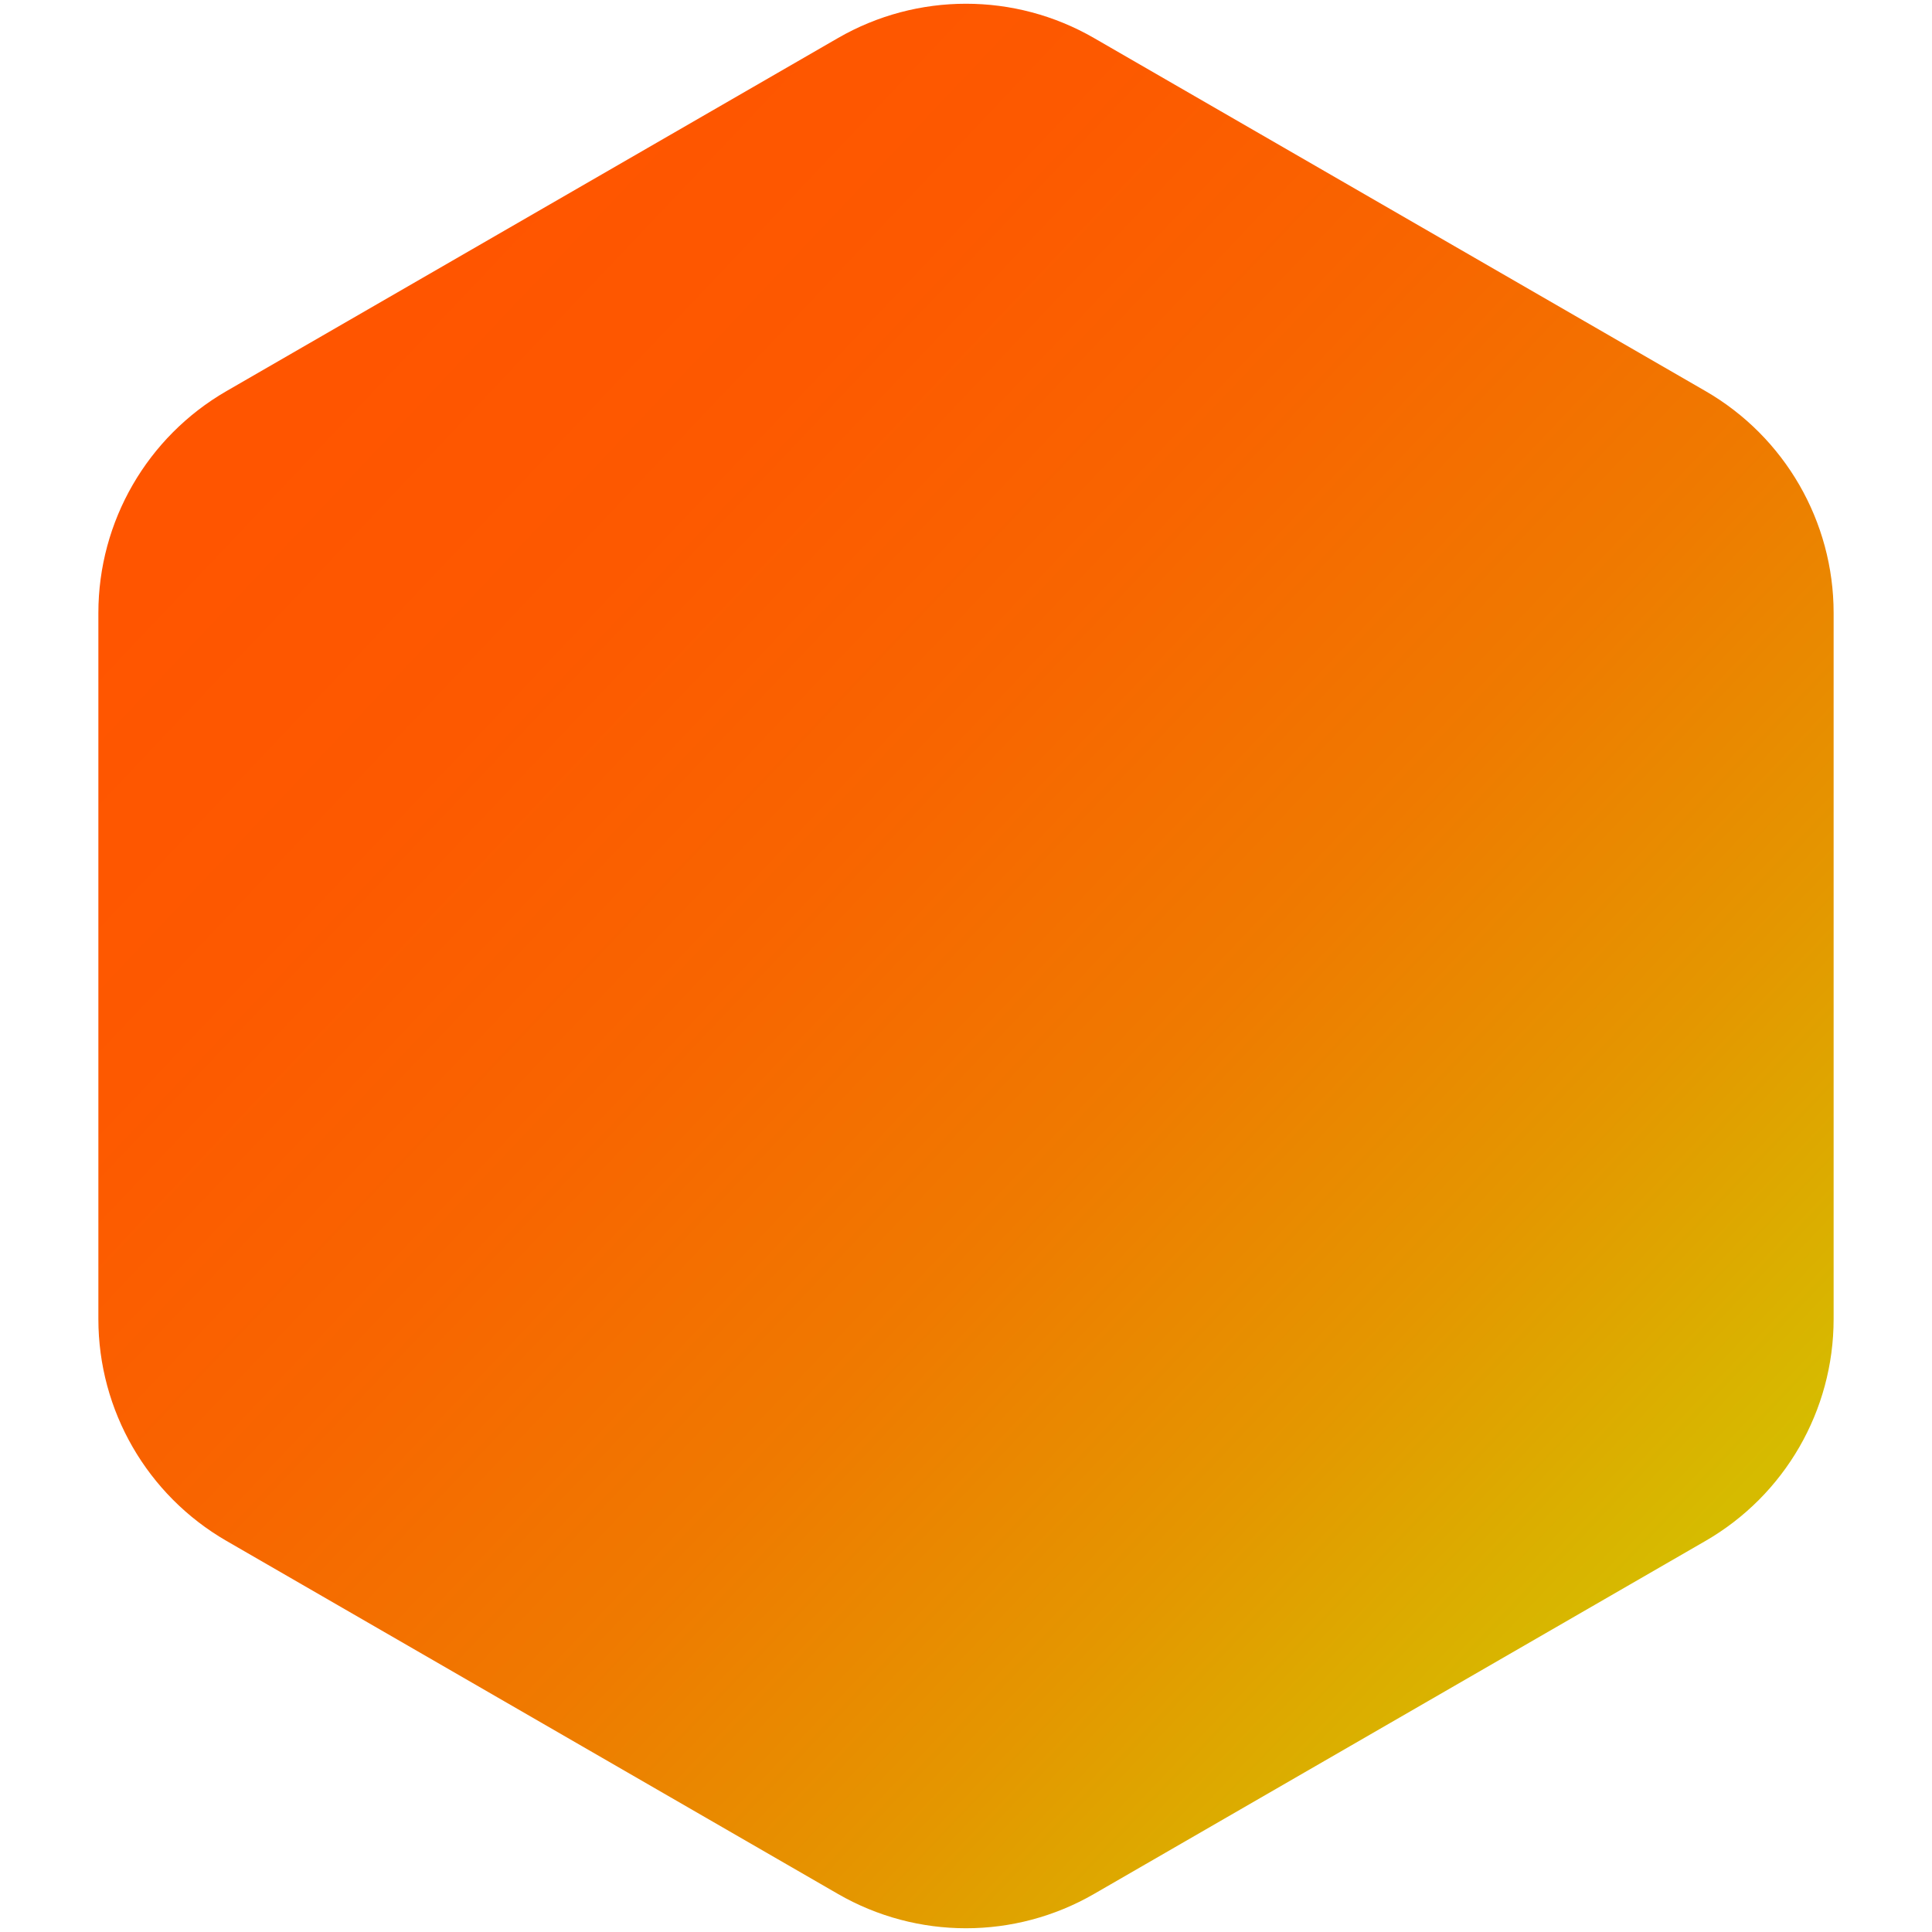
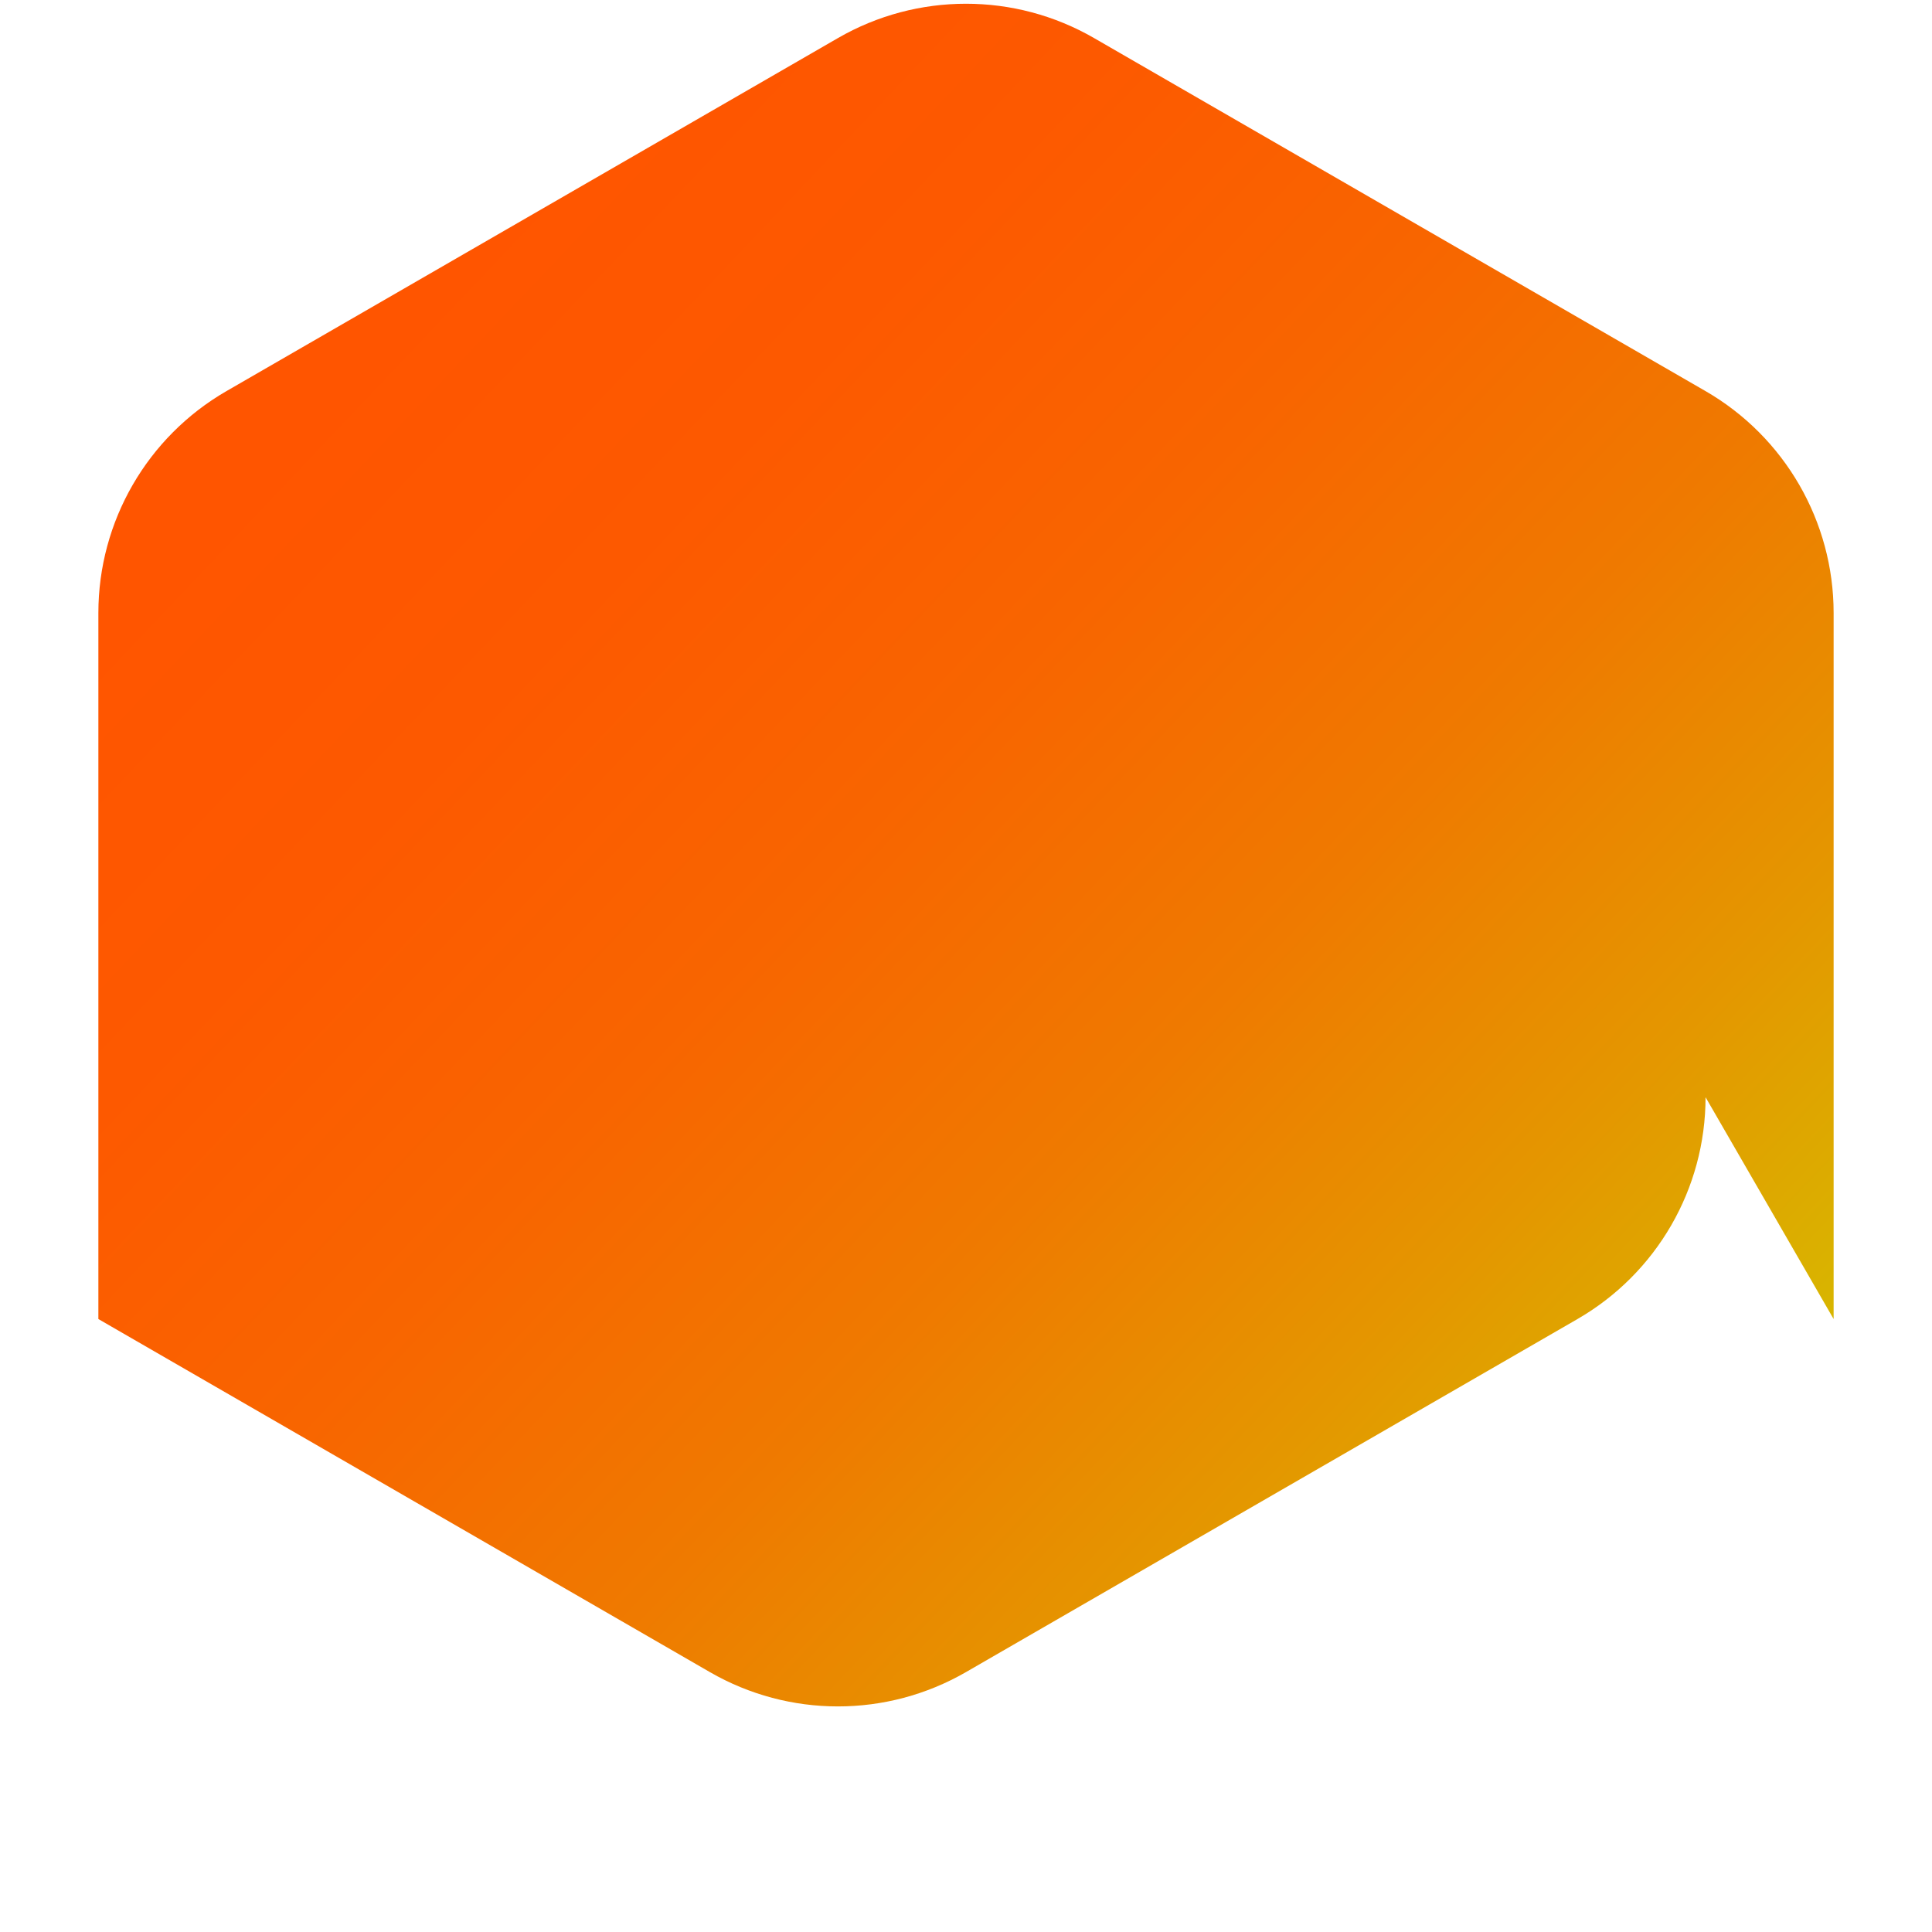
<svg xmlns="http://www.w3.org/2000/svg" id="Layer_1" data-name="Layer 1" viewBox="0 0 512 512">
  <defs>
    <style> .cls-1 { fill: url(#linear-gradient); stroke-width: 0px; } </style>
    <linearGradient id="linear-gradient" x1="89.08" y1="97.77" x2="433.85" y2="424.59" gradientUnits="userSpaceOnUse">
      <stop offset="0" stop-color="#f50" />
      <stop offset=".19" stop-color="#fd5900" />
      <stop offset=".39" stop-color="#f86500" />
      <stop offset=".6" stop-color="#ef7a00" />
      <stop offset=".8" stop-color="#e49700" />
      <stop offset="1" stop-color="#d6bb00" />
    </linearGradient>
  </defs>
-   <path class="cls-1" d="m485.93,349.56v-187.12c0-24.25-12.94-46.66-33.94-58.79L289.94,10.09c-21-12.13-46.88-12.13-67.88,0L60.01,103.65c-21,12.13-33.94,34.53-33.94,58.79v187.12c0,24.25,12.94,46.66,33.94,58.79l162.05,93.56c21,12.13,46.88,12.13,67.88,0l162.05-93.56c21-12.13,33.94-34.53,33.94-58.79Z" />
+   <path class="cls-1" d="m485.93,349.56v-187.12c0-24.25-12.94-46.66-33.94-58.79L289.94,10.09c-21-12.13-46.88-12.13-67.88,0L60.01,103.65c-21,12.13-33.94,34.53-33.94,58.79v187.12l162.05,93.56c21,12.13,46.88,12.13,67.88,0l162.05-93.56c21-12.13,33.94-34.53,33.94-58.79Z" />
</svg>